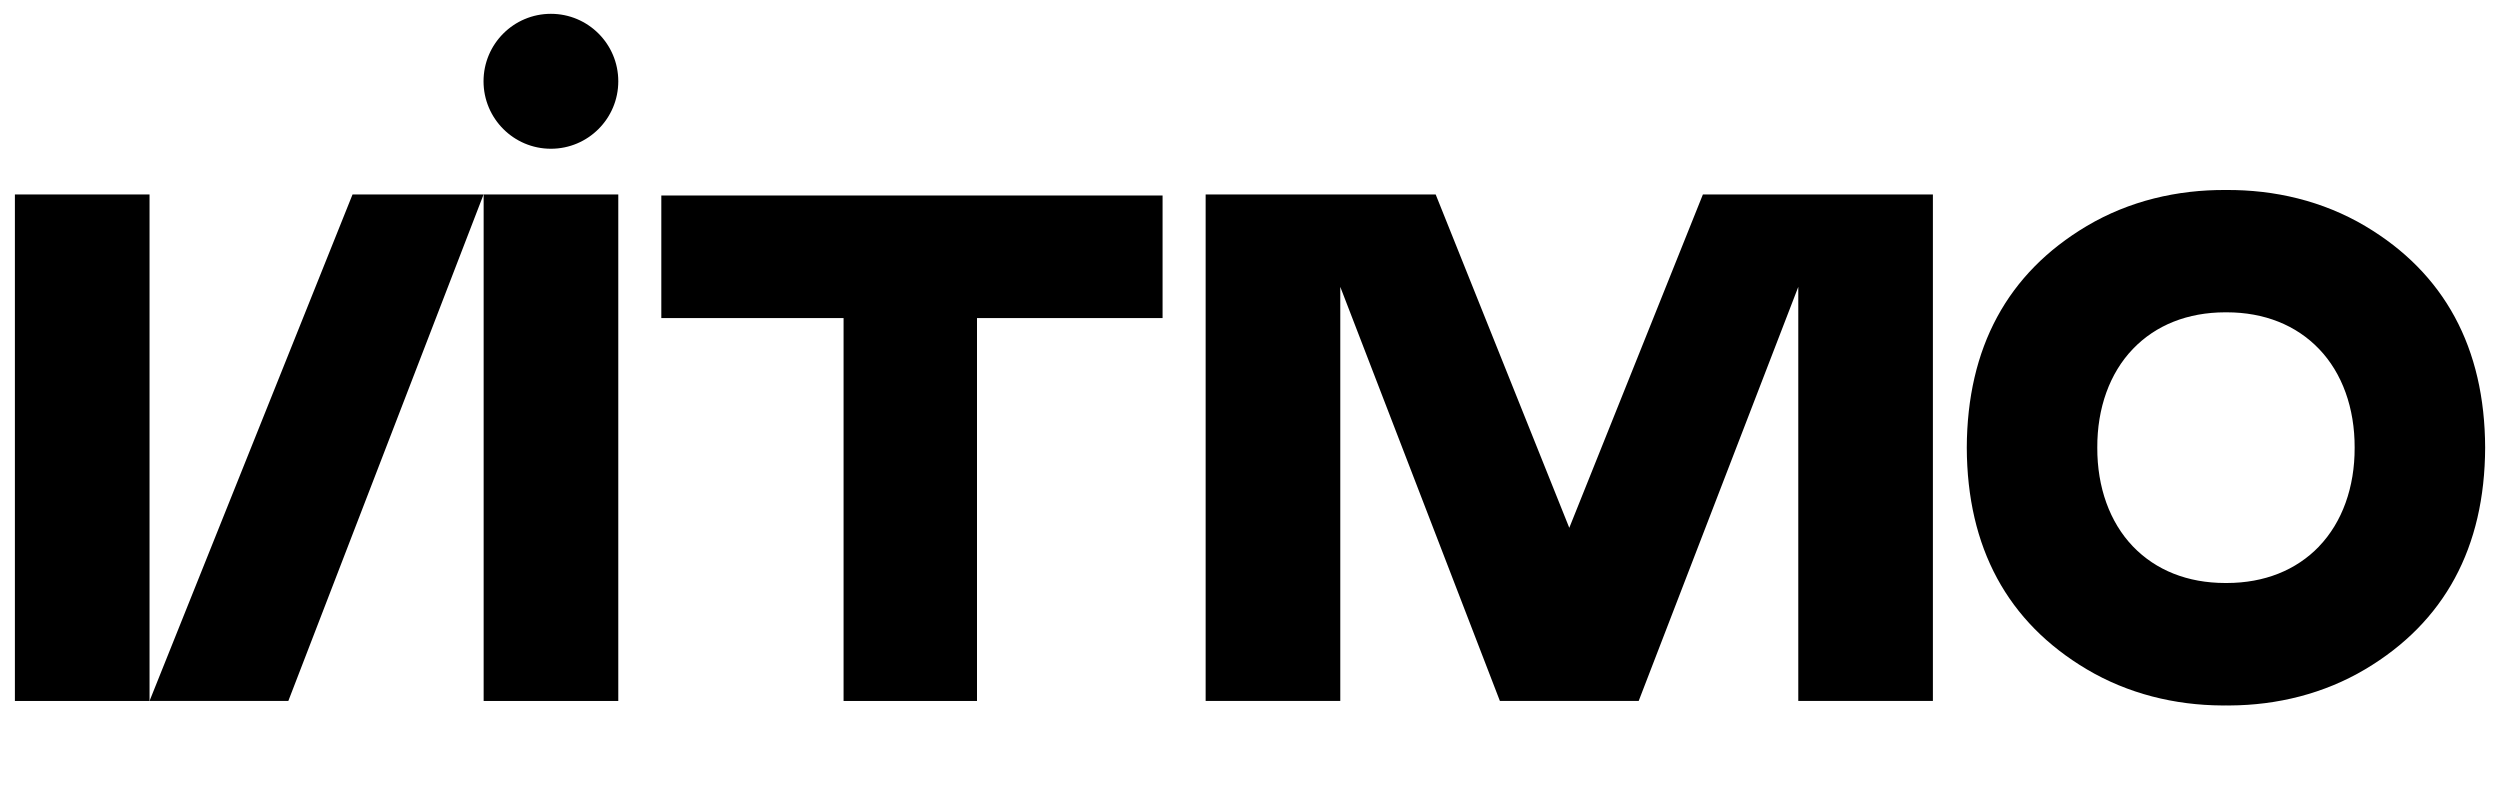
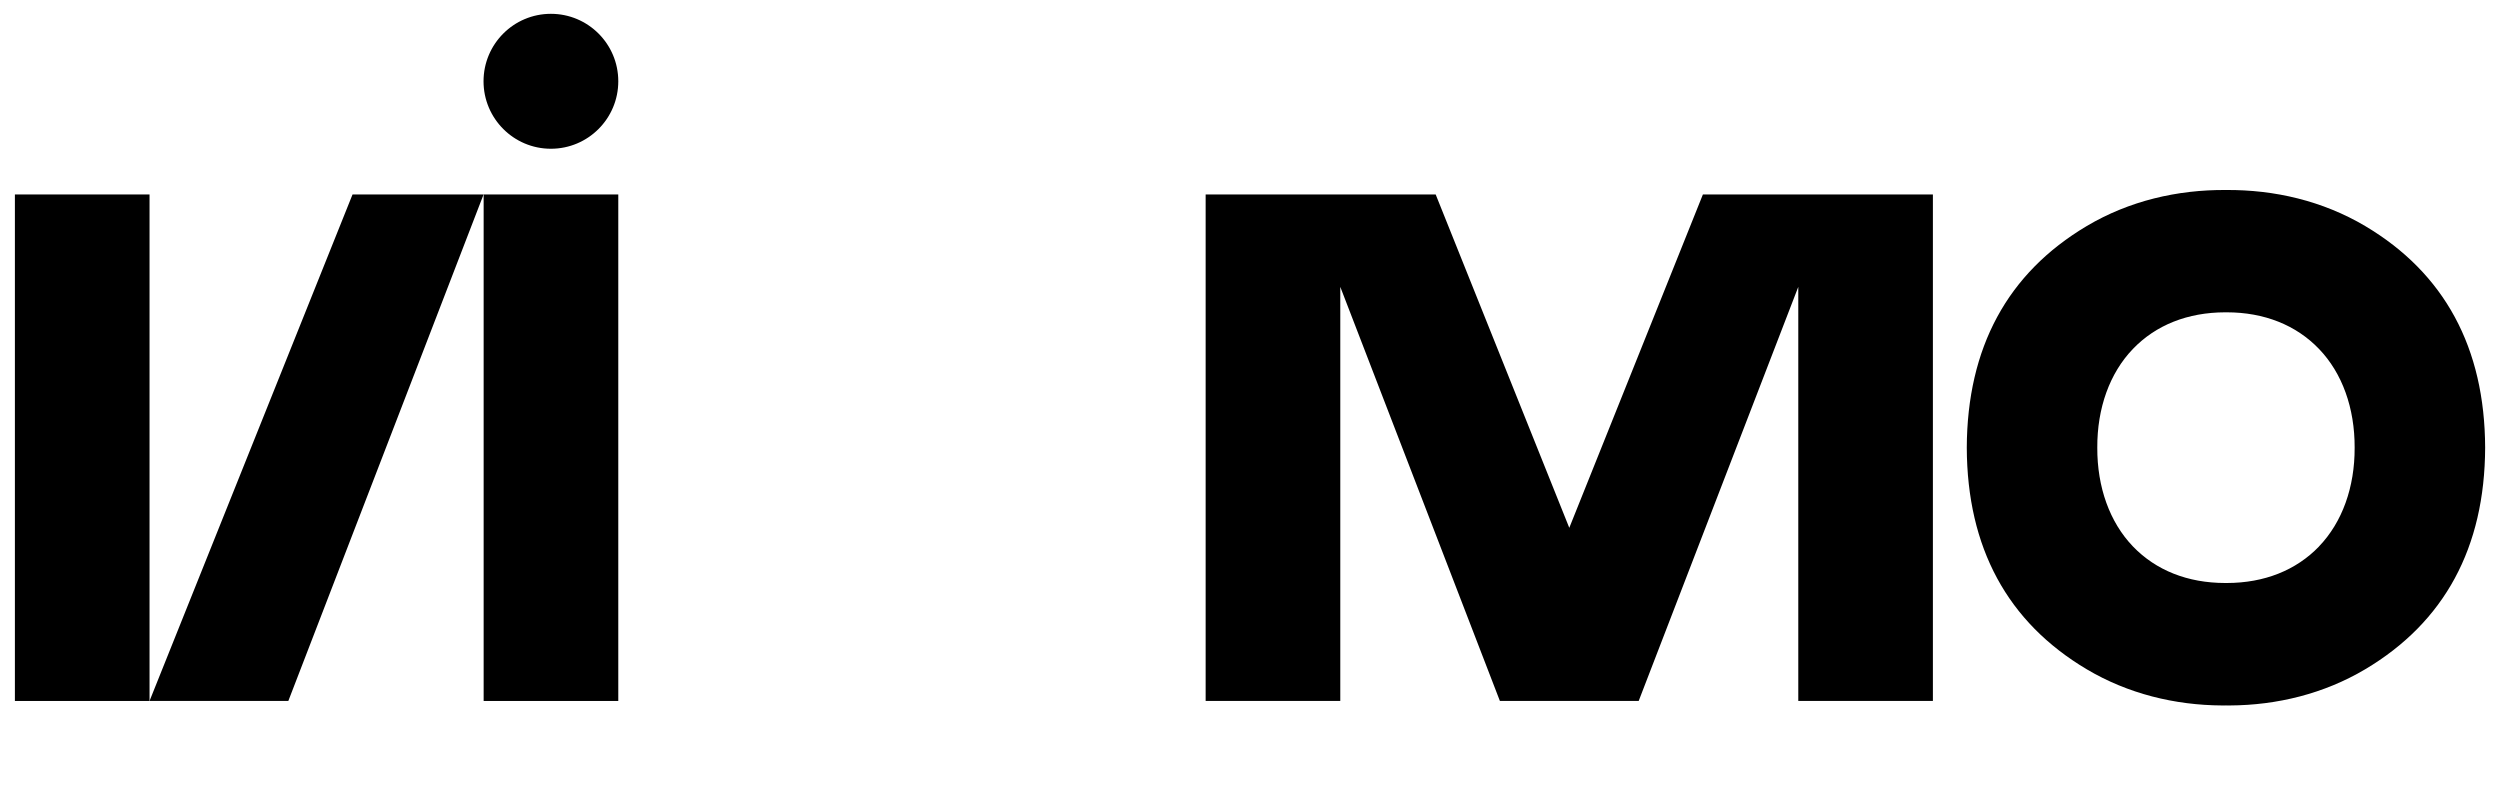
<svg xmlns="http://www.w3.org/2000/svg" width="70" height="22" viewBox="0 0 70 22" fill="none">
  <g id="Frame 1321315805">
    <g id="Vector">
      <path d="M69.584 12.534C69.575 9.736 68.447 7.649 66.225 6.329C65.035 5.624 63.687 5.31 62.327 5.32C60.967 5.31 59.619 5.623 58.429 6.329C56.207 7.649 55.08 9.736 55.07 12.534C55.079 15.333 56.207 17.42 58.429 18.74C59.583 19.425 60.894 19.746 62.223 19.753C62.257 19.753 62.292 19.752 62.327 19.752C62.362 19.752 62.397 19.753 62.431 19.753C63.76 19.746 65.071 19.425 66.225 18.74C68.447 17.42 69.575 15.332 69.584 12.534ZM64.935 15.299C64.292 15.968 63.399 16.323 62.353 16.324C62.344 16.324 62.337 16.324 62.328 16.324C62.319 16.324 62.311 16.324 62.302 16.324C61.256 16.323 60.364 15.969 59.721 15.299C59.072 14.622 58.72 13.643 58.724 12.535C58.719 11.427 59.071 10.447 59.721 9.771C60.363 9.101 61.256 8.747 62.302 8.745H62.308C62.315 8.745 62.321 8.745 62.327 8.745C62.334 8.745 62.339 8.745 62.346 8.745H62.352C63.398 8.746 64.291 9.101 64.933 9.771C65.583 10.447 65.934 11.427 65.93 12.535C65.934 13.643 65.583 14.622 64.933 15.299H64.935Z" fill="black" />
-       <path d="M18.517 5.474V8.906H23.62V19.627H27.356V8.906H32.552V5.474H18.517Z" fill="black" />
      <path d="M17.312 5.445H13.542V19.627H17.312V5.445Z" fill="black" />
      <path d="M4.187 5.445H0.417V19.627H4.187V5.445Z" fill="black" />
      <path d="M9.871 5.445L4.187 19.627H8.073L13.54 5.445H9.871Z" fill="black" />
      <path d="M47.681 5.445L43.94 14.779L40.199 5.445H33.758V19.627H37.528V8.032L41.997 19.627H45.883L50.352 8.032V19.627H54.121V5.445H47.681Z" fill="black" />
      <path d="M15.425 0.387C14.383 0.387 13.539 1.233 13.539 2.276C13.539 3.318 14.383 4.165 15.425 4.165C16.467 4.165 17.312 3.319 17.312 2.276C17.312 1.232 16.467 0.387 15.425 0.387Z" fill="black" />
    </g>
  </g>
</svg>